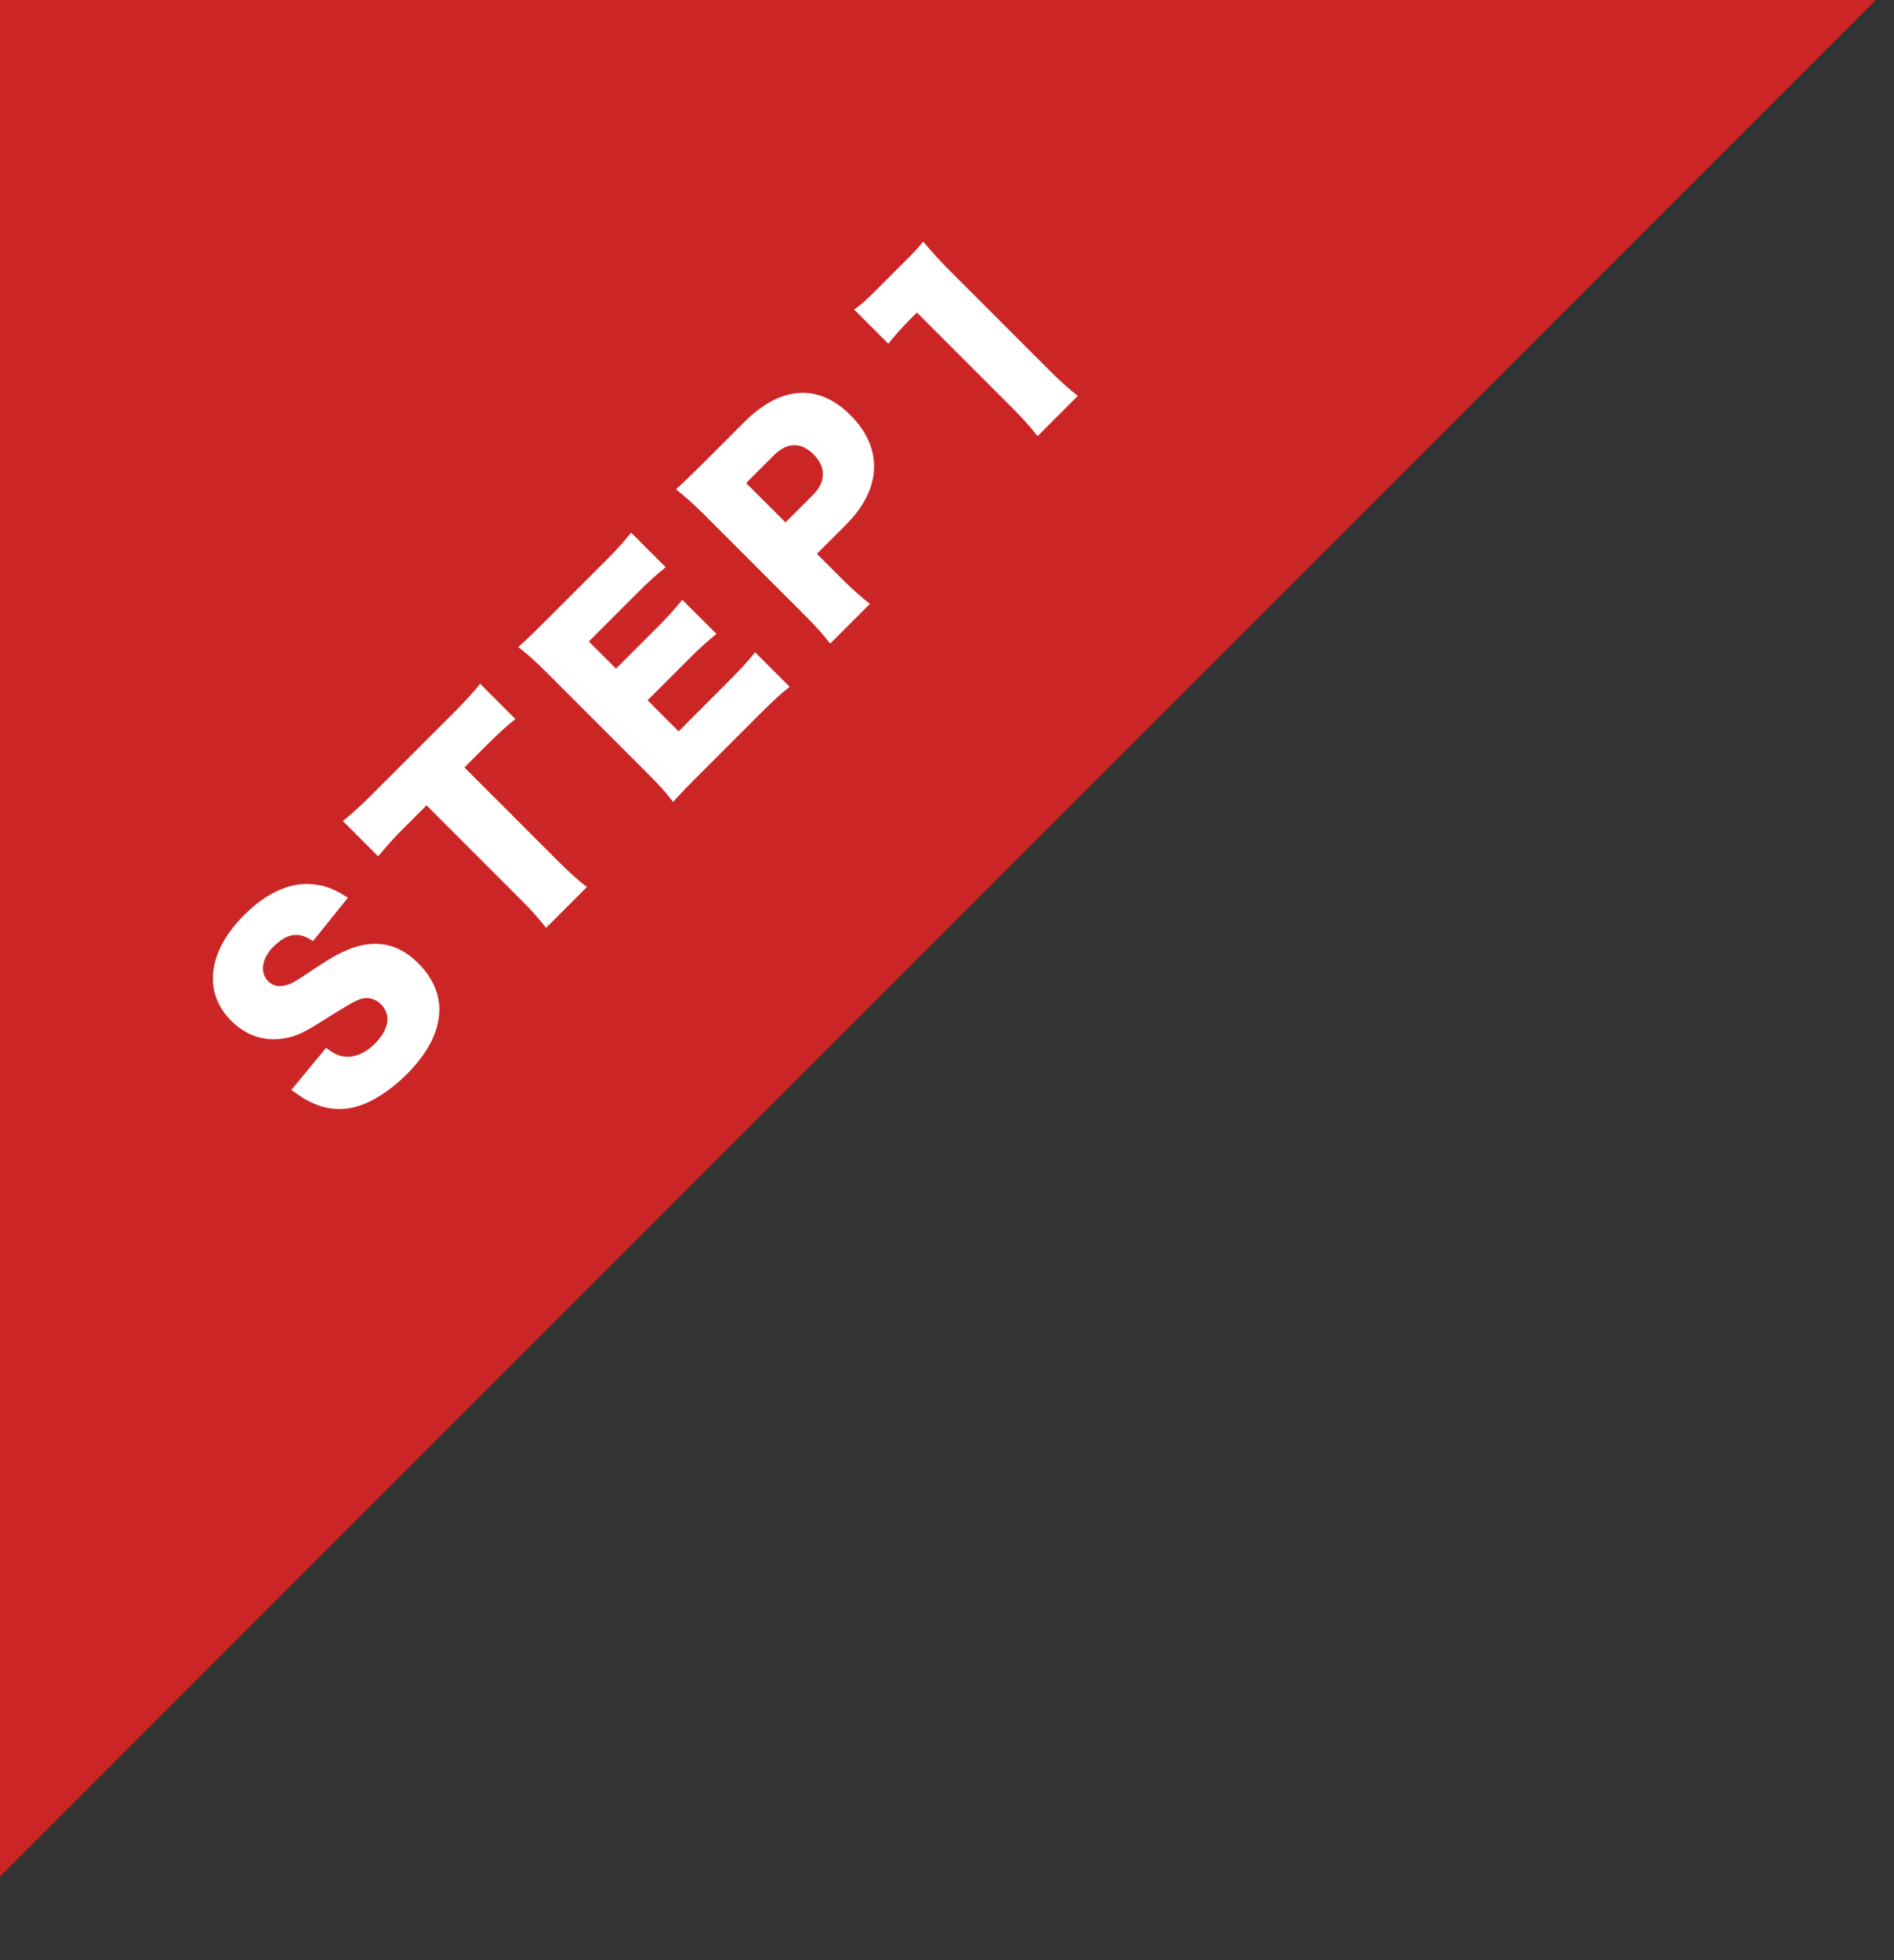
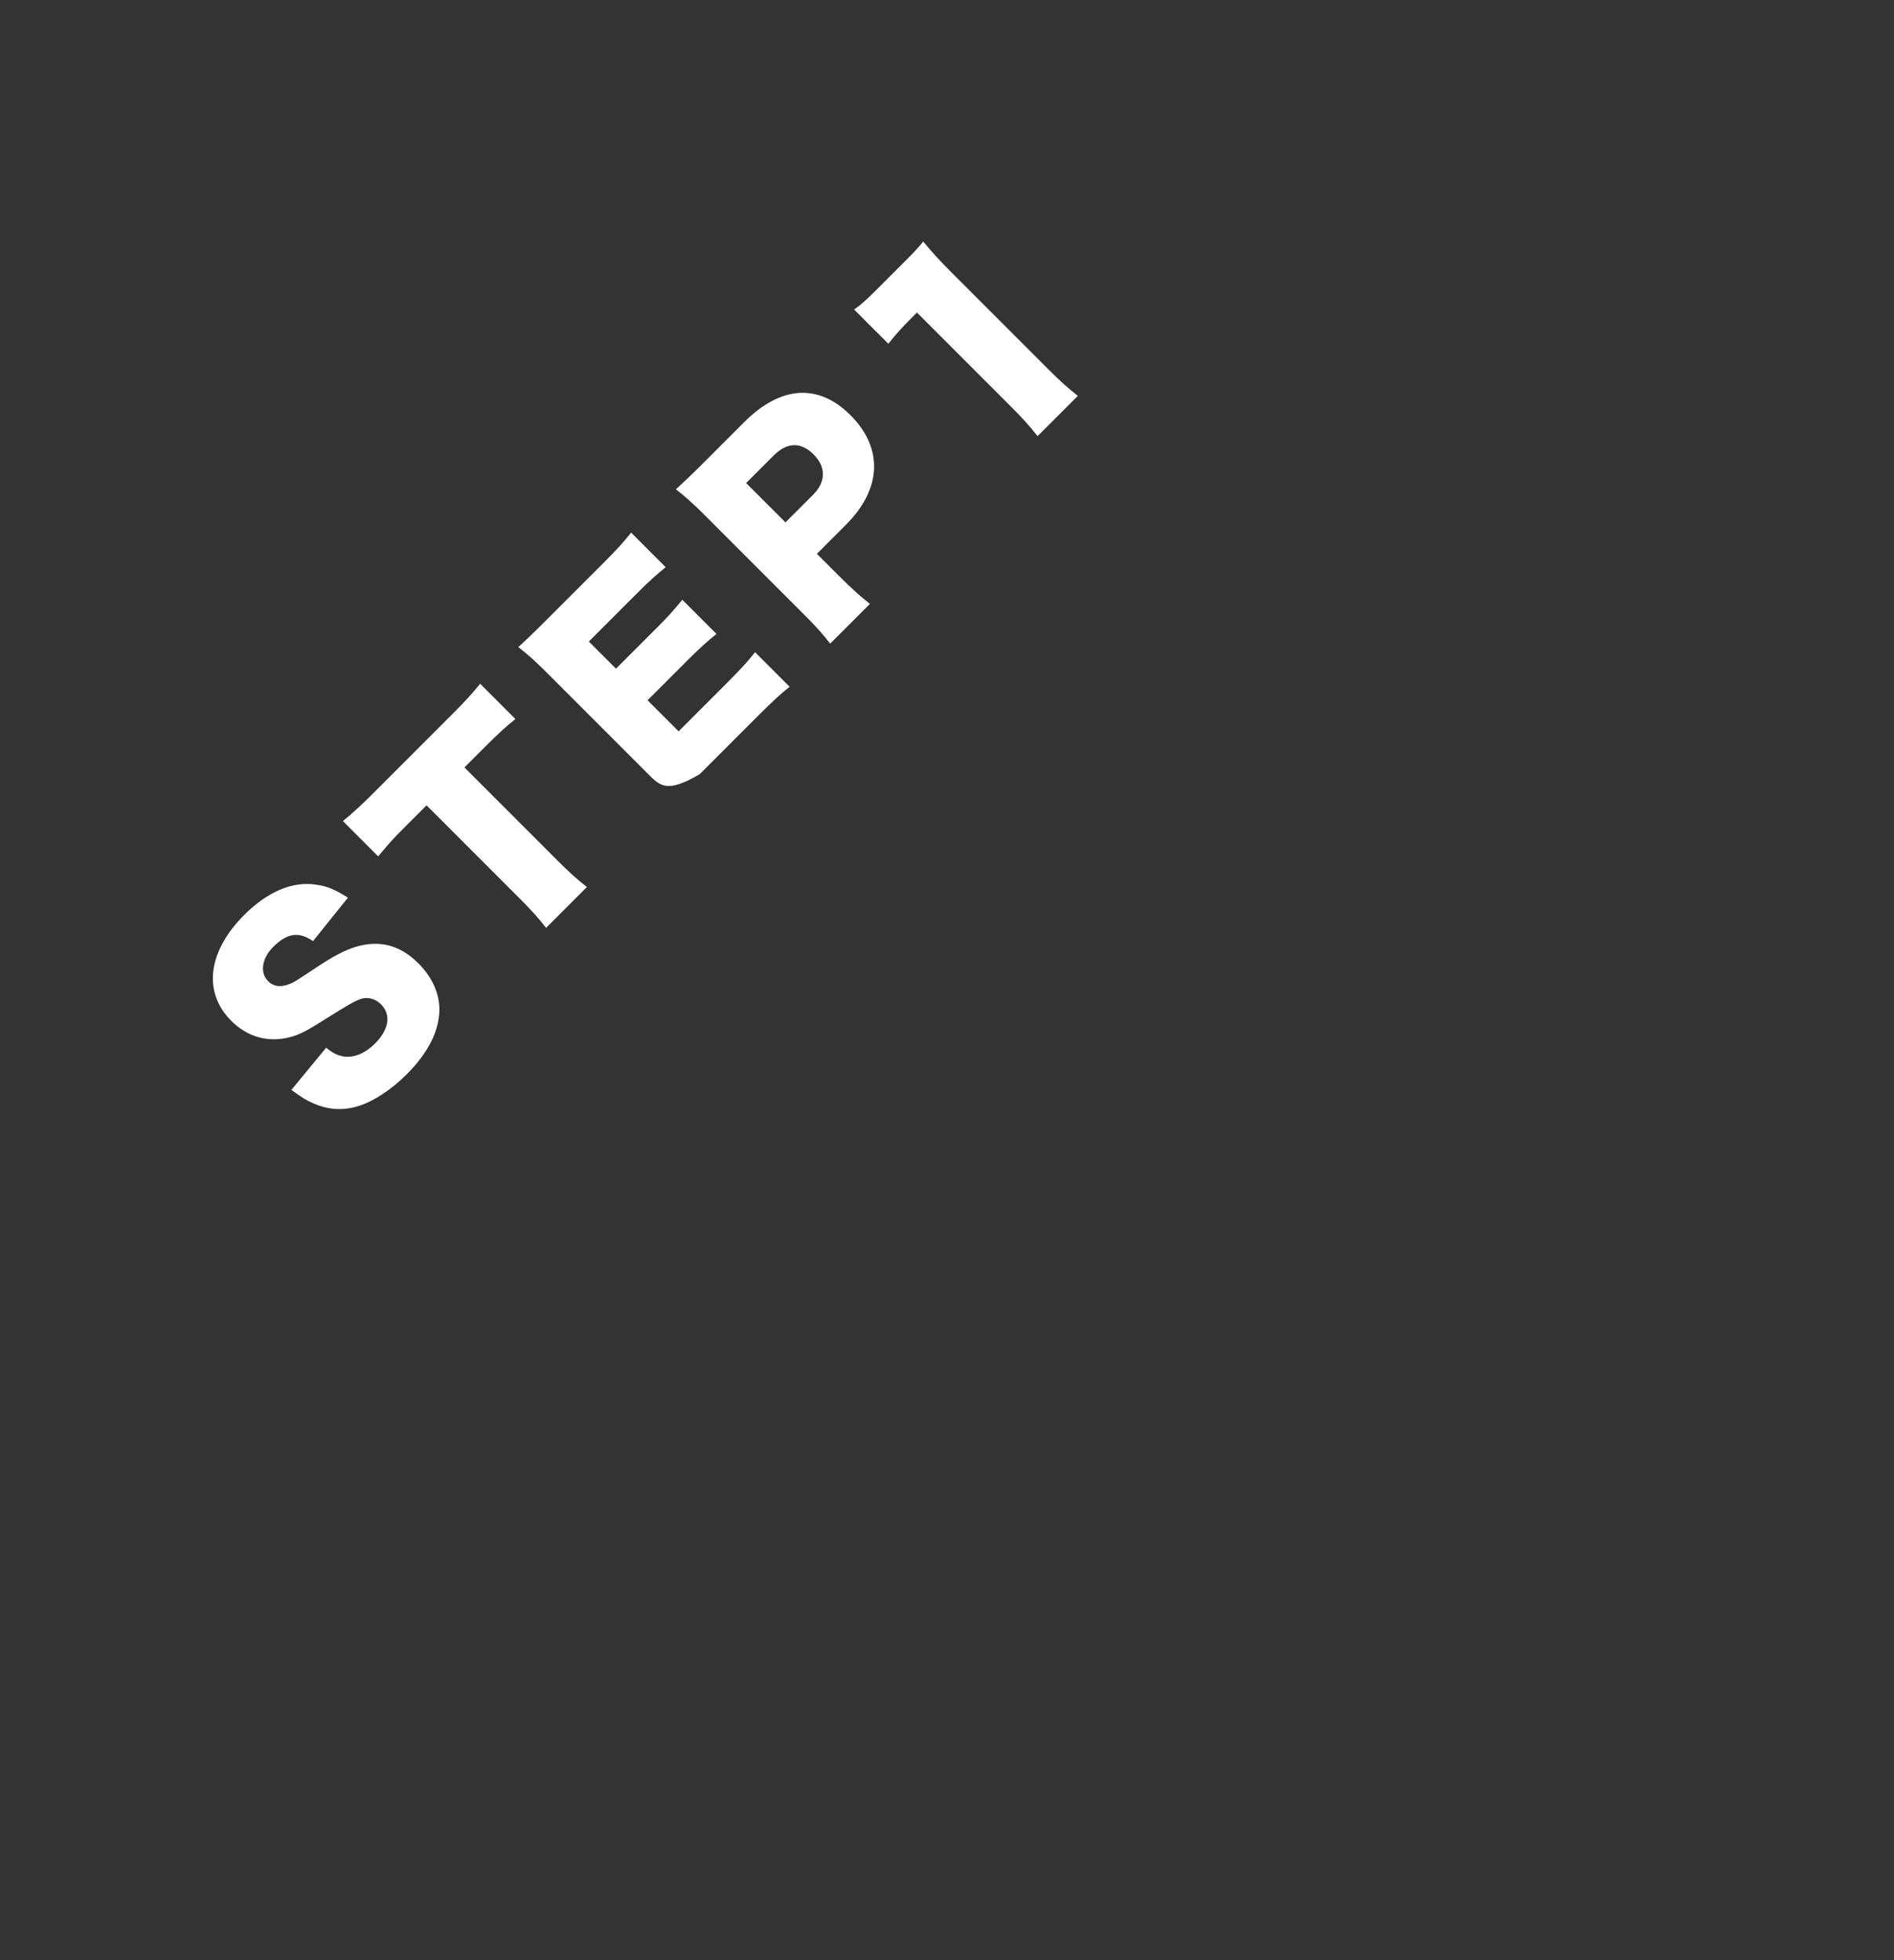
<svg xmlns="http://www.w3.org/2000/svg" width="116" height="120" viewBox="0 0 116 120" fill="none">
  <rect x="0" y="0" width="116" height="120" fill="#333333" stroke="none" />
-   <rect x="58.492" y="-58.615" width="81.321" height="171.252" transform="rotate(45 58.492 -58.615)" fill="#CC2525" />
-   <path d="M17.847 66.722L19.974 64.142C20.427 64.504 20.71 64.629 21.106 64.685C21.717 64.753 22.384 64.47 22.961 63.893C23.832 63.022 23.968 62.117 23.334 61.483C22.984 61.133 22.497 61.008 22.067 61.166C21.717 61.291 21.355 61.495 19.906 62.4C18.639 63.214 18.141 63.441 17.429 63.565C16.218 63.78 15.075 63.407 14.159 62.49C12.417 60.748 12.722 58.248 14.951 56.019C16.388 54.582 17.927 53.926 19.386 54.163C20.042 54.254 20.517 54.457 21.309 54.955L19.171 57.614C18.3 57.014 17.587 57.116 16.727 57.976C16.037 58.666 15.901 59.549 16.422 60.069C16.738 60.386 17.146 60.454 17.678 60.261C18.006 60.137 18.006 60.137 19.612 59.073C20.653 58.395 21.389 58.044 22.09 57.886C23.414 57.58 24.579 57.931 25.62 58.972C26.468 59.82 26.921 60.816 26.91 61.845C26.887 63.135 26.219 64.459 24.896 65.782C23.934 66.744 22.78 67.491 21.818 67.751C20.936 68 20.031 67.932 19.148 67.525C18.764 67.366 18.447 67.163 17.847 66.722ZM28.445 46.983L34.147 52.685C34.825 53.364 35.346 53.839 35.946 54.303L33.445 56.803C32.981 56.203 32.54 55.717 31.827 55.004L26.125 49.302L24.79 50.637C24.077 51.35 23.896 51.553 23.161 52.425L21 50.264C21.419 49.936 22.075 49.347 22.765 48.657L27.72 43.702C28.512 42.91 28.942 42.435 29.406 41.858L31.567 44.019C31.001 44.471 30.538 44.89 29.723 45.704L28.445 46.983ZM46.246 39.929L48.362 42.045C47.819 42.475 47.389 42.86 46.416 43.833L42.852 47.397C41.992 48.256 41.687 48.584 41.223 49.093C40.838 48.573 40.442 48.132 39.661 47.351L33.484 41.174C32.783 40.472 32.364 40.099 31.742 39.613C32.228 39.171 32.556 38.866 33.439 37.983L37.048 34.374C37.817 33.605 38.179 33.198 38.654 32.609L40.77 34.725C40.193 35.189 39.763 35.574 39.005 36.332L36.064 39.273L37.727 40.936L40.17 38.493C40.917 37.746 41.177 37.463 41.788 36.716L43.881 38.809C43.293 39.285 42.886 39.647 42.105 40.427L39.661 42.871L41.562 44.772L44.481 41.853C45.341 40.993 45.816 40.472 46.246 39.929ZM53.278 36.971L50.845 39.403C50.415 38.837 49.929 38.306 49.261 37.638L43.141 31.517C42.529 30.907 41.998 30.42 41.398 29.956C41.953 29.447 42.371 29.051 43.095 28.327L45.573 25.849C47.813 23.609 50.121 23.451 52.09 25.419C54.103 27.433 54.013 29.922 51.818 32.117L50.031 33.905L51.479 35.353C52.146 36.02 52.734 36.541 53.278 36.971ZM48.107 31.981L49.793 30.296C50.585 29.504 50.608 28.599 49.827 27.818C49.046 27.037 48.198 27.071 47.383 27.886L45.697 29.572L48.107 31.981ZM54.406 21.044L52.312 18.951C52.788 18.612 53.093 18.329 53.749 17.673L55.186 16.236C55.989 15.433 56.136 15.286 56.544 14.788C57.087 15.444 57.539 15.942 58.286 16.689L64.215 22.617C64.893 23.296 65.391 23.748 66.013 24.235L63.547 26.701C63.094 26.113 62.585 25.559 61.929 24.902L56.159 19.132L55.707 19.585C55.265 20.026 54.847 20.49 54.406 21.044Z" fill="white" />
+   <path d="M17.847 66.722L19.974 64.142C20.427 64.504 20.71 64.629 21.106 64.685C21.717 64.753 22.384 64.47 22.961 63.893C23.832 63.022 23.968 62.117 23.334 61.483C22.984 61.133 22.497 61.008 22.067 61.166C21.717 61.291 21.355 61.495 19.906 62.4C18.639 63.214 18.141 63.441 17.429 63.565C16.218 63.78 15.075 63.407 14.159 62.49C12.417 60.748 12.722 58.248 14.951 56.019C16.388 54.582 17.927 53.926 19.386 54.163C20.042 54.254 20.517 54.457 21.309 54.955L19.171 57.614C18.3 57.014 17.587 57.116 16.727 57.976C16.037 58.666 15.901 59.549 16.422 60.069C16.738 60.386 17.146 60.454 17.678 60.261C18.006 60.137 18.006 60.137 19.612 59.073C20.653 58.395 21.389 58.044 22.09 57.886C23.414 57.58 24.579 57.931 25.62 58.972C26.468 59.82 26.921 60.816 26.91 61.845C26.887 63.135 26.219 64.459 24.896 65.782C23.934 66.744 22.78 67.491 21.818 67.751C20.936 68 20.031 67.932 19.148 67.525C18.764 67.366 18.447 67.163 17.847 66.722ZM28.445 46.983L34.147 52.685C34.825 53.364 35.346 53.839 35.946 54.303L33.445 56.803C32.981 56.203 32.54 55.717 31.827 55.004L26.125 49.302L24.79 50.637C24.077 51.35 23.896 51.553 23.161 52.425L21 50.264C21.419 49.936 22.075 49.347 22.765 48.657L27.72 43.702C28.512 42.91 28.942 42.435 29.406 41.858L31.567 44.019C31.001 44.471 30.538 44.89 29.723 45.704L28.445 46.983ZM46.246 39.929L48.362 42.045C47.819 42.475 47.389 42.86 46.416 43.833L42.852 47.397C40.838 48.573 40.442 48.132 39.661 47.351L33.484 41.174C32.783 40.472 32.364 40.099 31.742 39.613C32.228 39.171 32.556 38.866 33.439 37.983L37.048 34.374C37.817 33.605 38.179 33.198 38.654 32.609L40.77 34.725C40.193 35.189 39.763 35.574 39.005 36.332L36.064 39.273L37.727 40.936L40.17 38.493C40.917 37.746 41.177 37.463 41.788 36.716L43.881 38.809C43.293 39.285 42.886 39.647 42.105 40.427L39.661 42.871L41.562 44.772L44.481 41.853C45.341 40.993 45.816 40.472 46.246 39.929ZM53.278 36.971L50.845 39.403C50.415 38.837 49.929 38.306 49.261 37.638L43.141 31.517C42.529 30.907 41.998 30.42 41.398 29.956C41.953 29.447 42.371 29.051 43.095 28.327L45.573 25.849C47.813 23.609 50.121 23.451 52.09 25.419C54.103 27.433 54.013 29.922 51.818 32.117L50.031 33.905L51.479 35.353C52.146 36.02 52.734 36.541 53.278 36.971ZM48.107 31.981L49.793 30.296C50.585 29.504 50.608 28.599 49.827 27.818C49.046 27.037 48.198 27.071 47.383 27.886L45.697 29.572L48.107 31.981ZM54.406 21.044L52.312 18.951C52.788 18.612 53.093 18.329 53.749 17.673L55.186 16.236C55.989 15.433 56.136 15.286 56.544 14.788C57.087 15.444 57.539 15.942 58.286 16.689L64.215 22.617C64.893 23.296 65.391 23.748 66.013 24.235L63.547 26.701C63.094 26.113 62.585 25.559 61.929 24.902L56.159 19.132L55.707 19.585C55.265 20.026 54.847 20.49 54.406 21.044Z" fill="white" />
</svg>